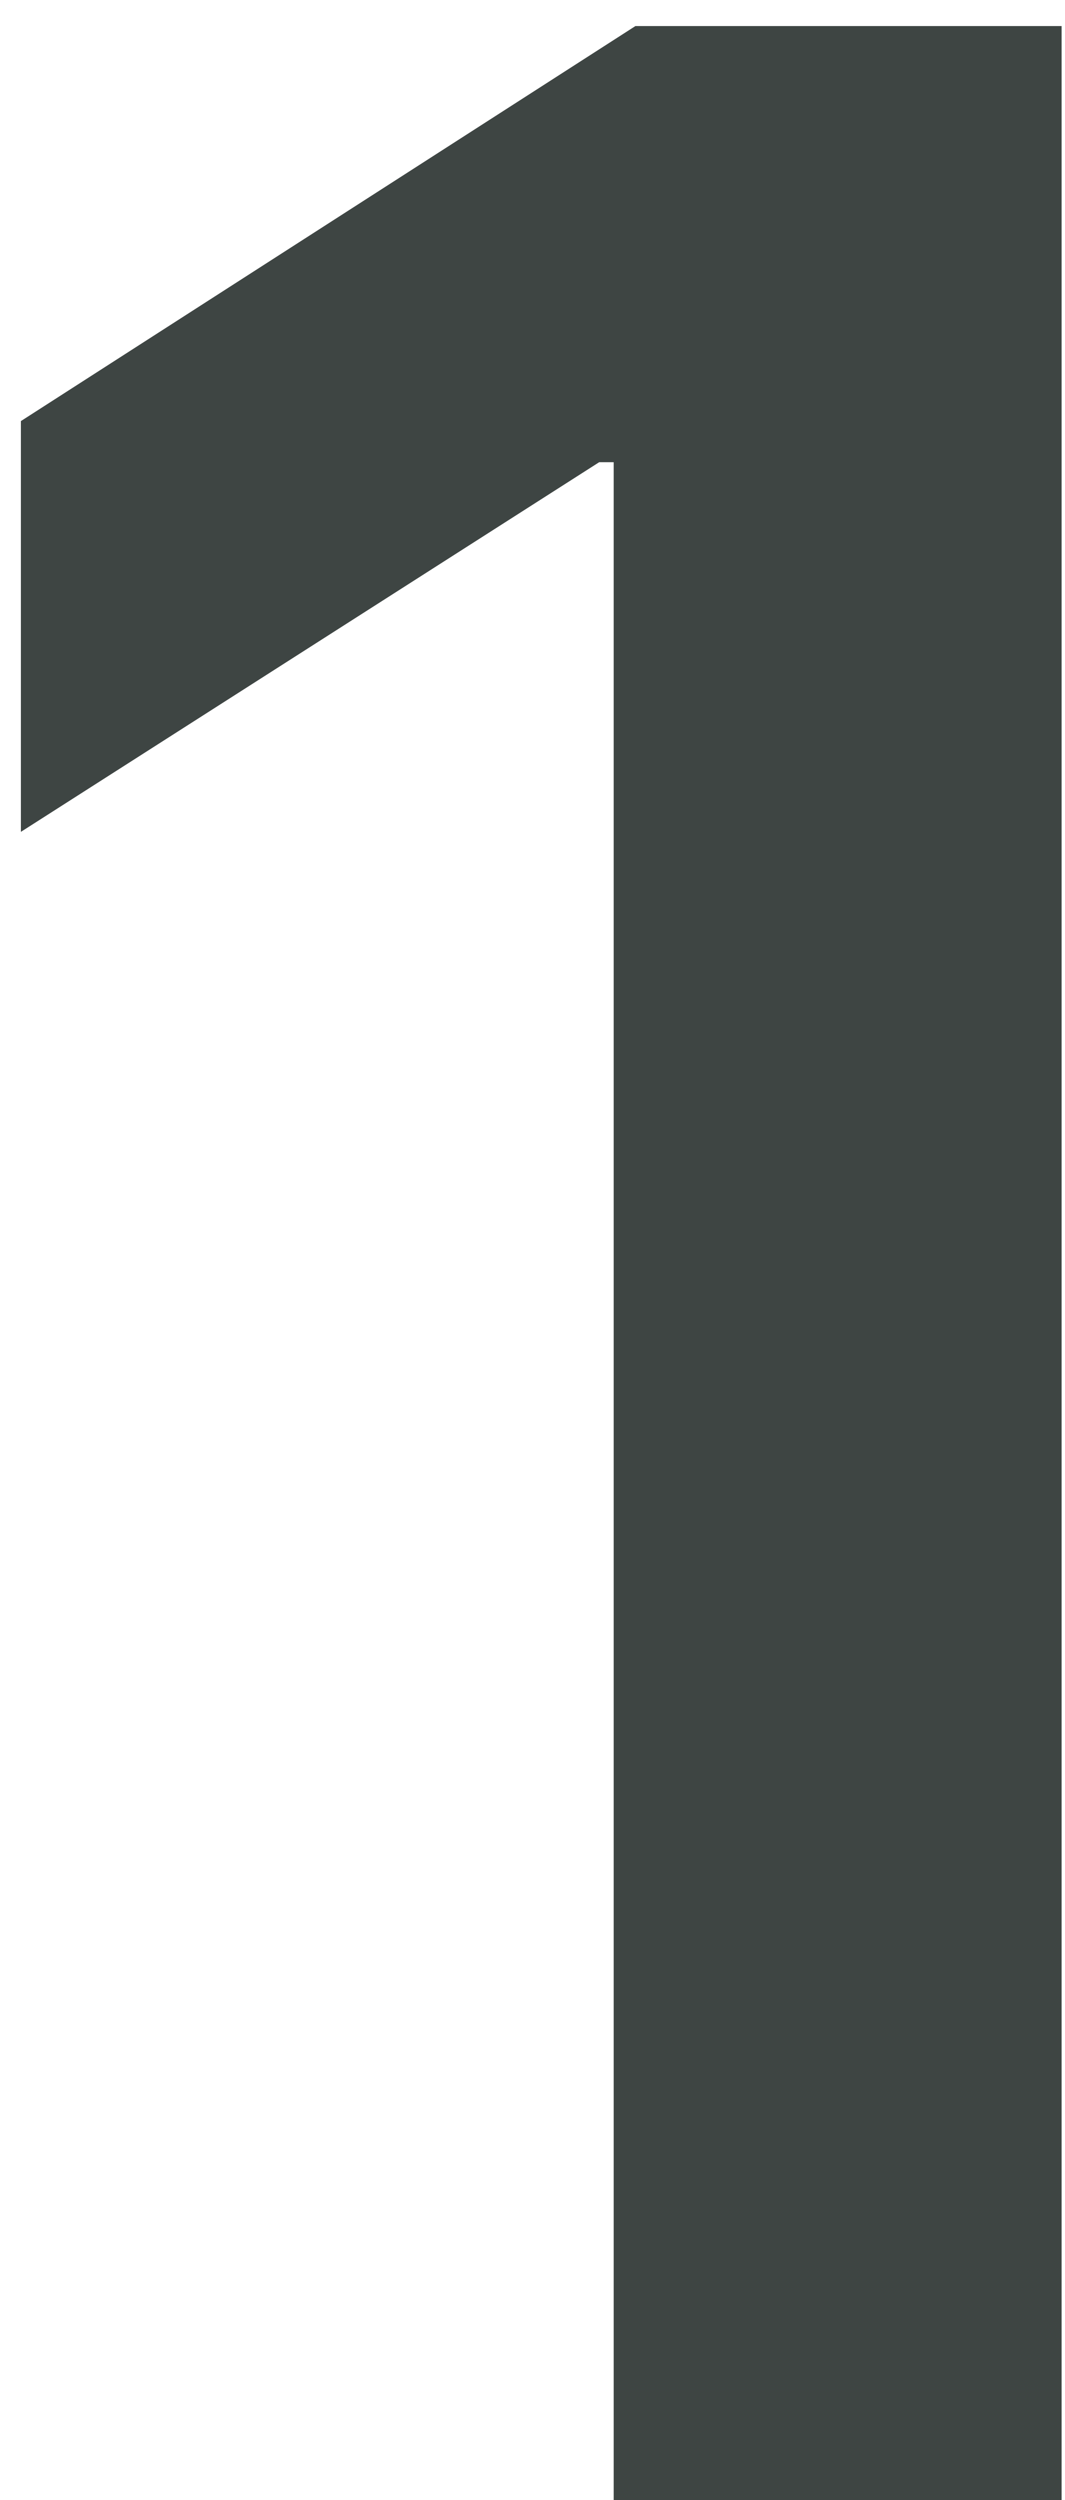
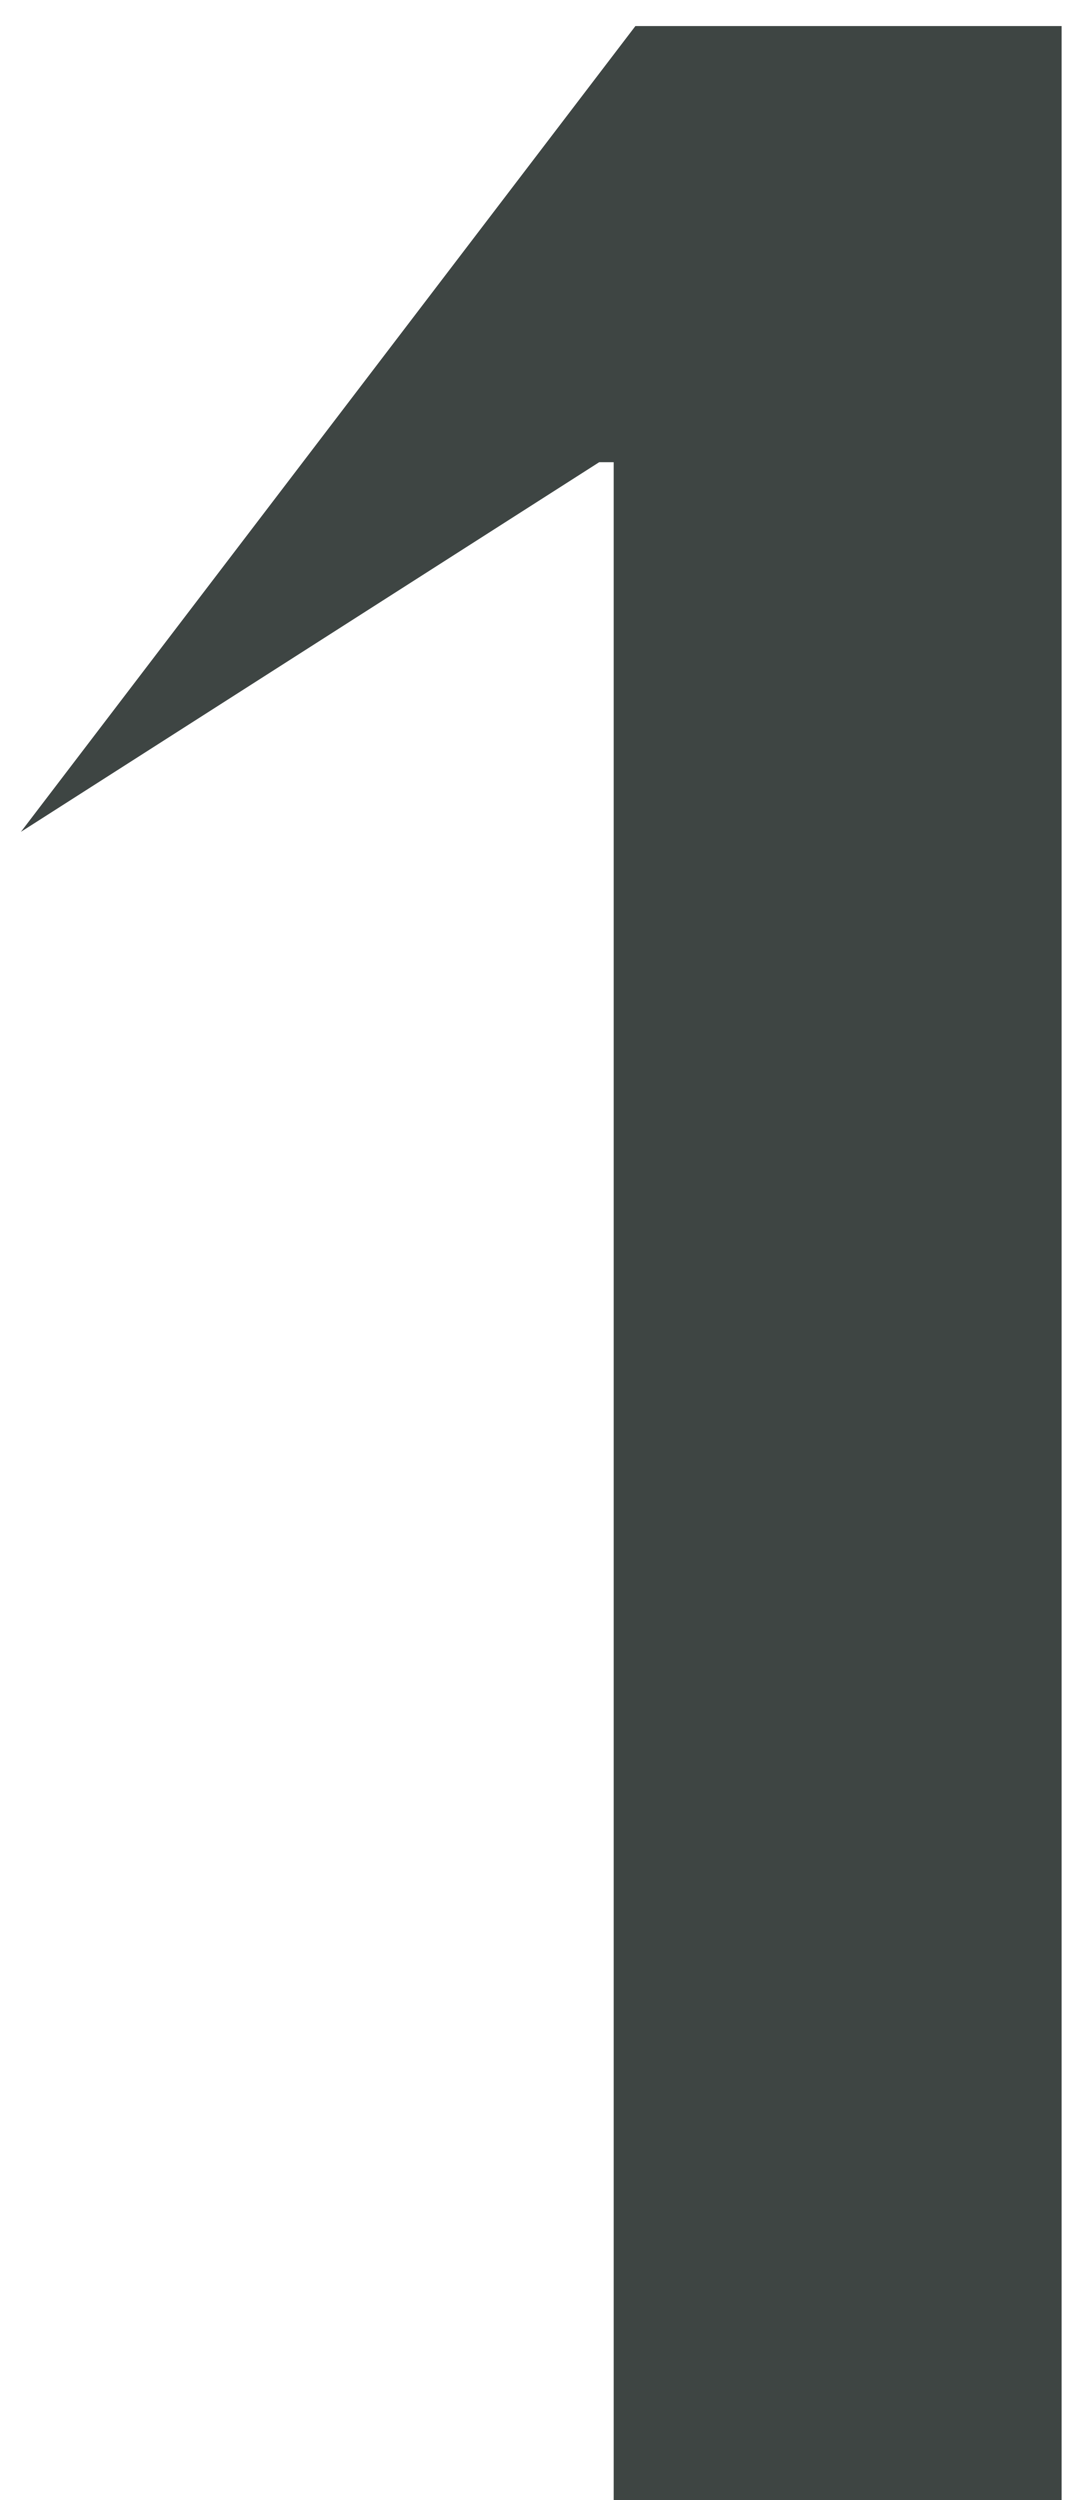
<svg xmlns="http://www.w3.org/2000/svg" width="26" height="61" viewBox="0 0 26 61" fill="none">
-   <path d="M25.917 0.636V61H14.982V11.277H14.628L0.51 20.296V10.274L15.512 0.636H25.917Z" fill="#3E4543" />
+   <path d="M25.917 0.636V61H14.982V11.277H14.628L0.51 20.296L15.512 0.636H25.917Z" fill="#3E4543" />
</svg>